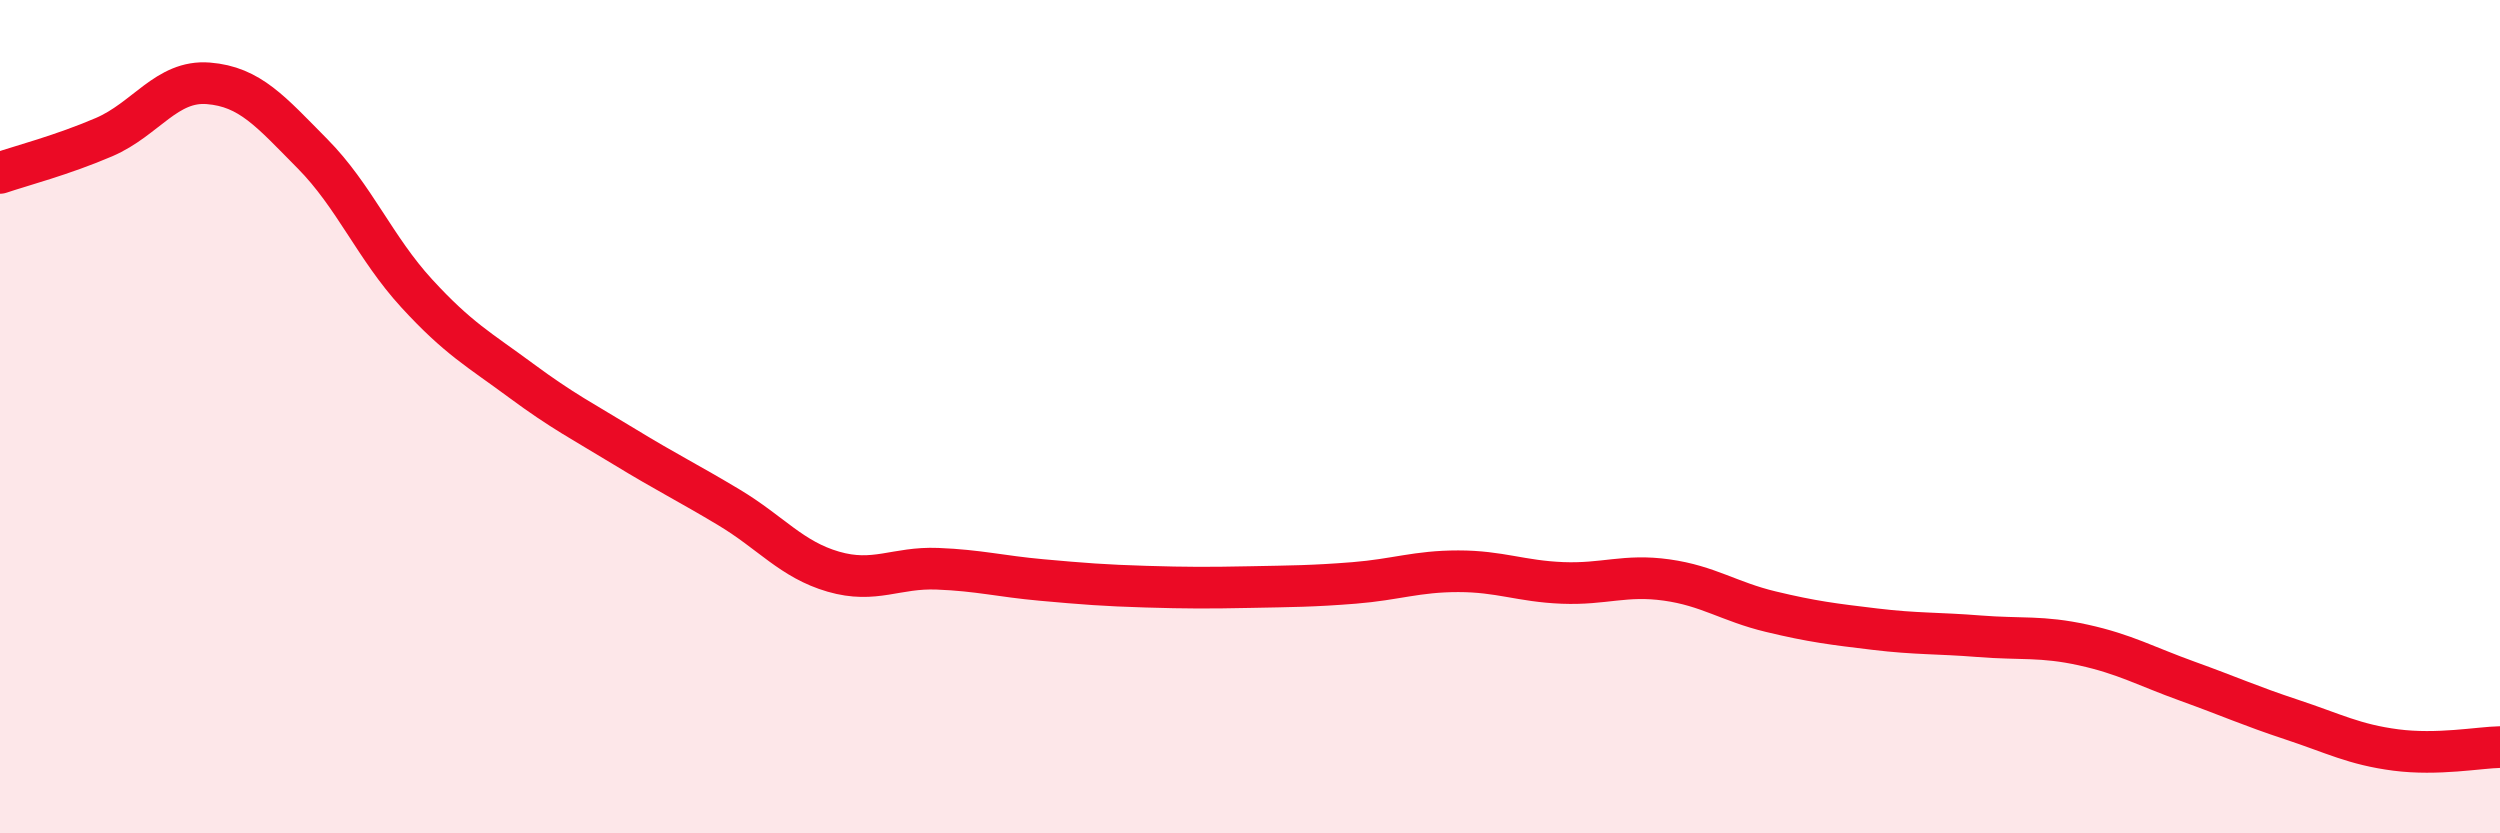
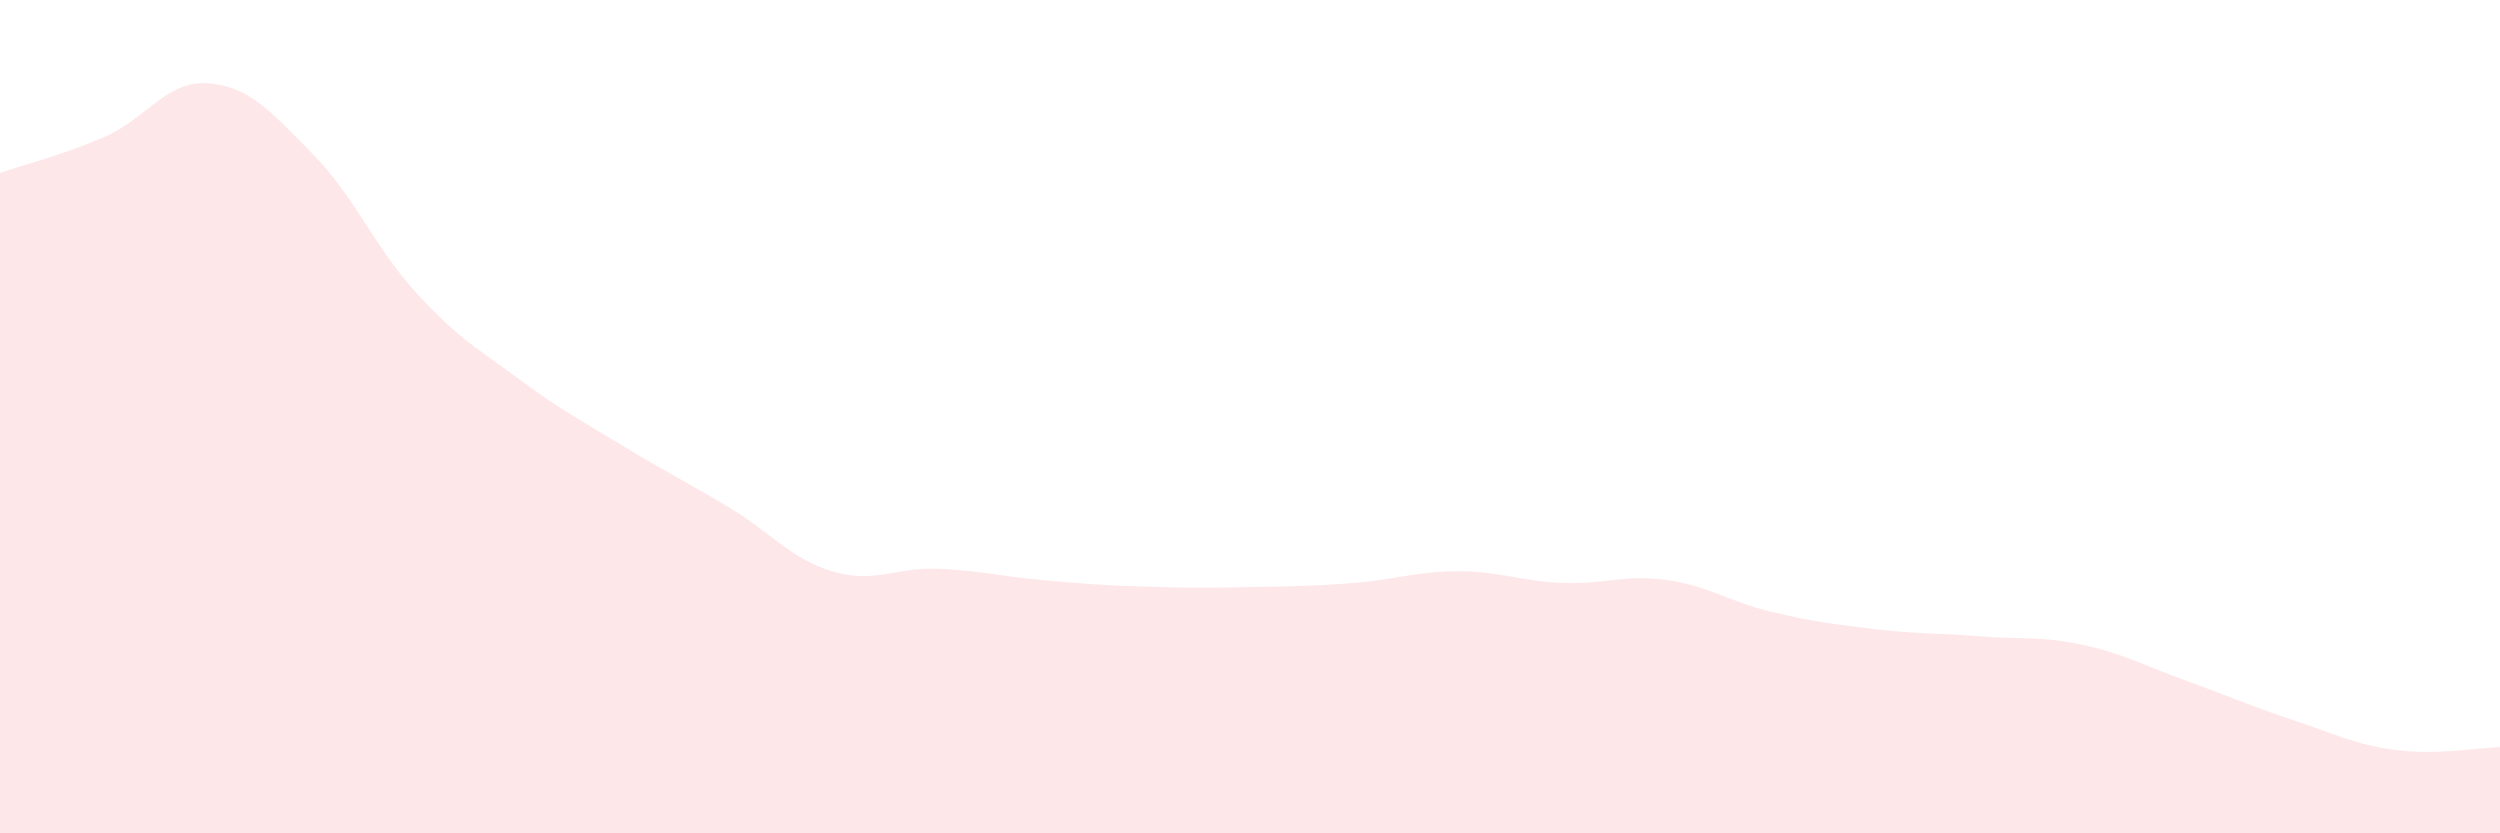
<svg xmlns="http://www.w3.org/2000/svg" width="60" height="20" viewBox="0 0 60 20">
  <path d="M 0,4.15 C 0.5,3.98 1.5,3.72 2.5,3.29 C 3.5,2.86 4,1.92 5,2 C 6,2.08 6.5,2.68 7.5,3.69 C 8.5,4.7 9,5.95 10,7.04 C 11,8.13 11.5,8.39 12.5,9.13 C 13.5,9.87 14,10.12 15,10.73 C 16,11.34 16.5,11.58 17.5,12.18 C 18.5,12.78 19,13.43 20,13.72 C 21,14.01 21.5,13.61 22.5,13.65 C 23.5,13.69 24,13.83 25,13.92 C 26,14.01 26.5,14.05 27.5,14.08 C 28.5,14.11 29,14.11 30,14.09 C 31,14.07 31.5,14.07 32.5,13.99 C 33.5,13.91 34,13.71 35,13.71 C 36,13.71 36.5,13.95 37.5,13.99 C 38.5,14.03 39,13.78 40,13.92 C 41,14.06 41.5,14.44 42.5,14.68 C 43.5,14.92 44,14.98 45,15.1 C 46,15.22 46.5,15.19 47.5,15.27 C 48.5,15.35 49,15.26 50,15.48 C 51,15.7 51.5,15.99 52.5,16.35 C 53.5,16.71 54,16.94 55,17.27 C 56,17.6 56.5,17.87 57.5,18 C 58.5,18.13 59.5,17.94 60,17.93L60 20L0 20Z" fill="#EB0A25" opacity="0.1" stroke-linecap="round" stroke-linejoin="round" />
-   <path d="M 0,4.15 C 0.5,3.98 1.5,3.72 2.5,3.29 C 3.5,2.86 4,1.92 5,2 C 6,2.08 6.5,2.68 7.5,3.69 C 8.5,4.7 9,5.95 10,7.04 C 11,8.13 11.5,8.39 12.5,9.13 C 13.5,9.87 14,10.12 15,10.73 C 16,11.34 16.5,11.58 17.5,12.18 C 18.5,12.78 19,13.43 20,13.72 C 21,14.01 21.5,13.61 22.5,13.65 C 23.5,13.69 24,13.83 25,13.92 C 26,14.01 26.5,14.05 27.5,14.08 C 28.5,14.11 29,14.11 30,14.09 C 31,14.07 31.5,14.07 32.5,13.99 C 33.5,13.91 34,13.71 35,13.71 C 36,13.71 36.5,13.95 37.5,13.99 C 38.5,14.03 39,13.78 40,13.92 C 41,14.06 41.5,14.44 42.5,14.68 C 43.5,14.92 44,14.98 45,15.1 C 46,15.22 46.5,15.19 47.5,15.27 C 48.5,15.35 49,15.26 50,15.48 C 51,15.7 51.5,15.99 52.5,16.35 C 53.5,16.71 54,16.94 55,17.27 C 56,17.6 56.5,17.87 57.5,18 C 58.5,18.13 59.5,17.94 60,17.93" stroke="#EB0A25" stroke-width="1" fill="none" stroke-linecap="round" stroke-linejoin="round" />
</svg>